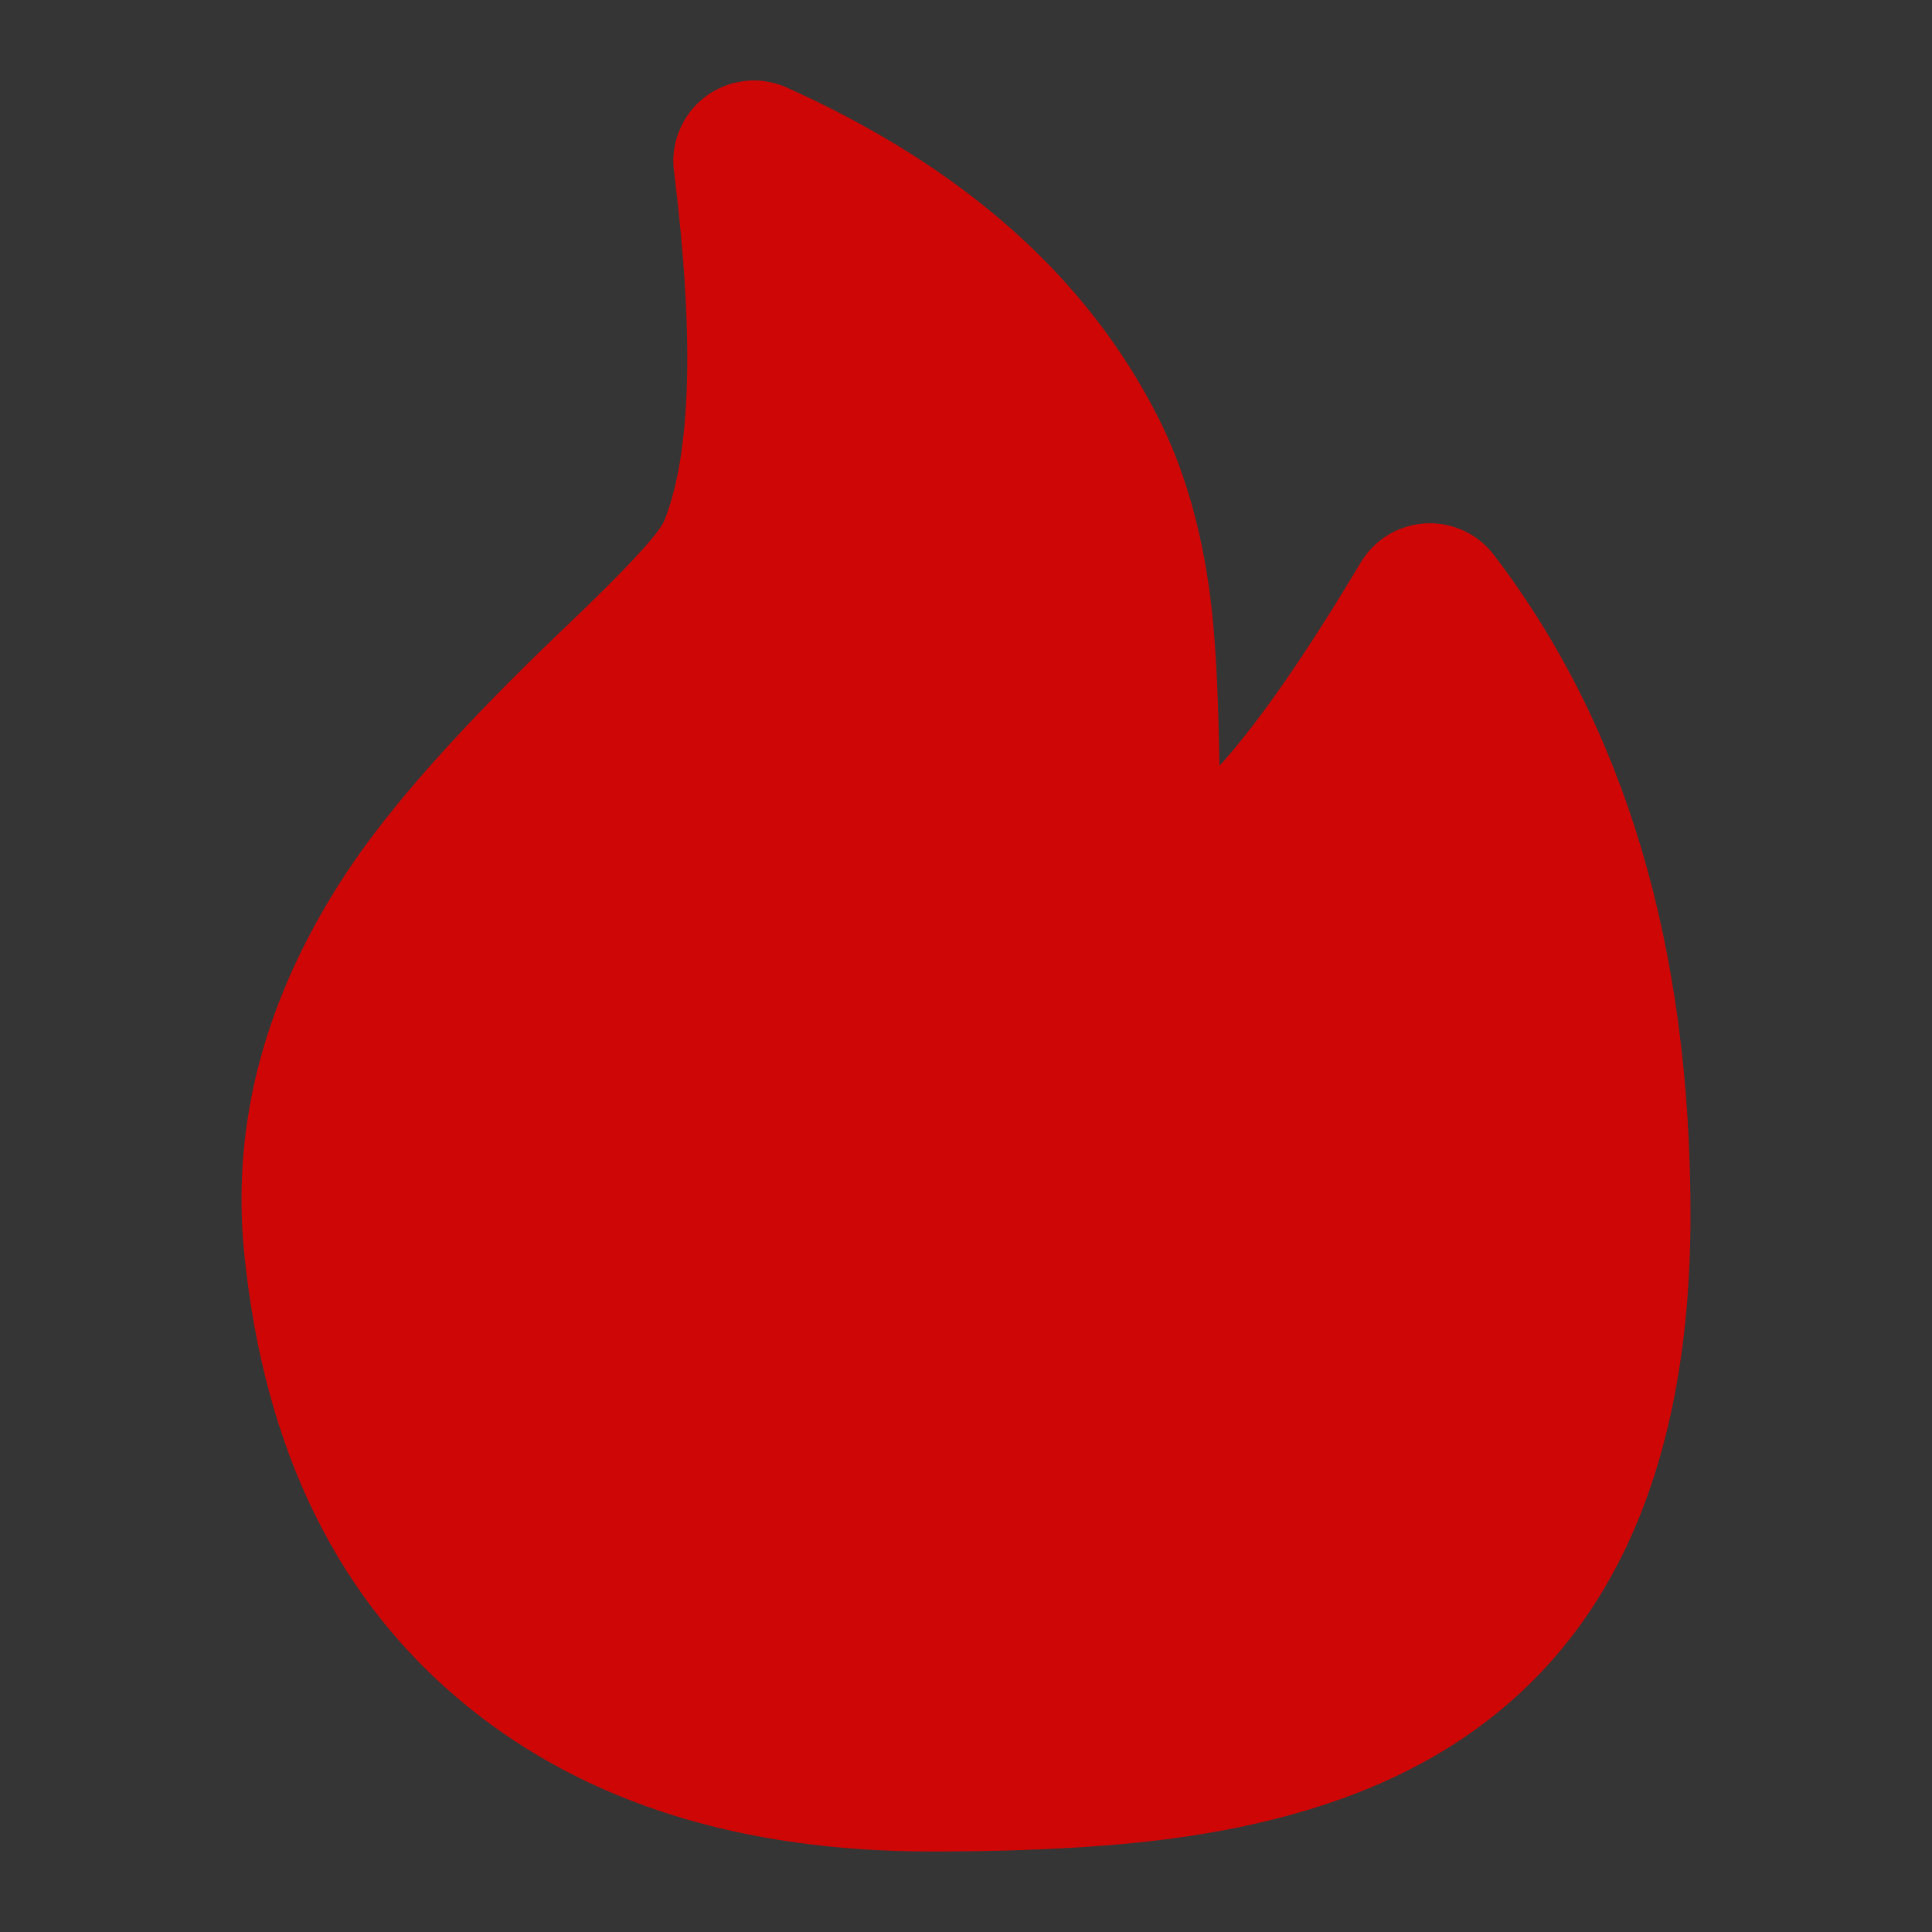
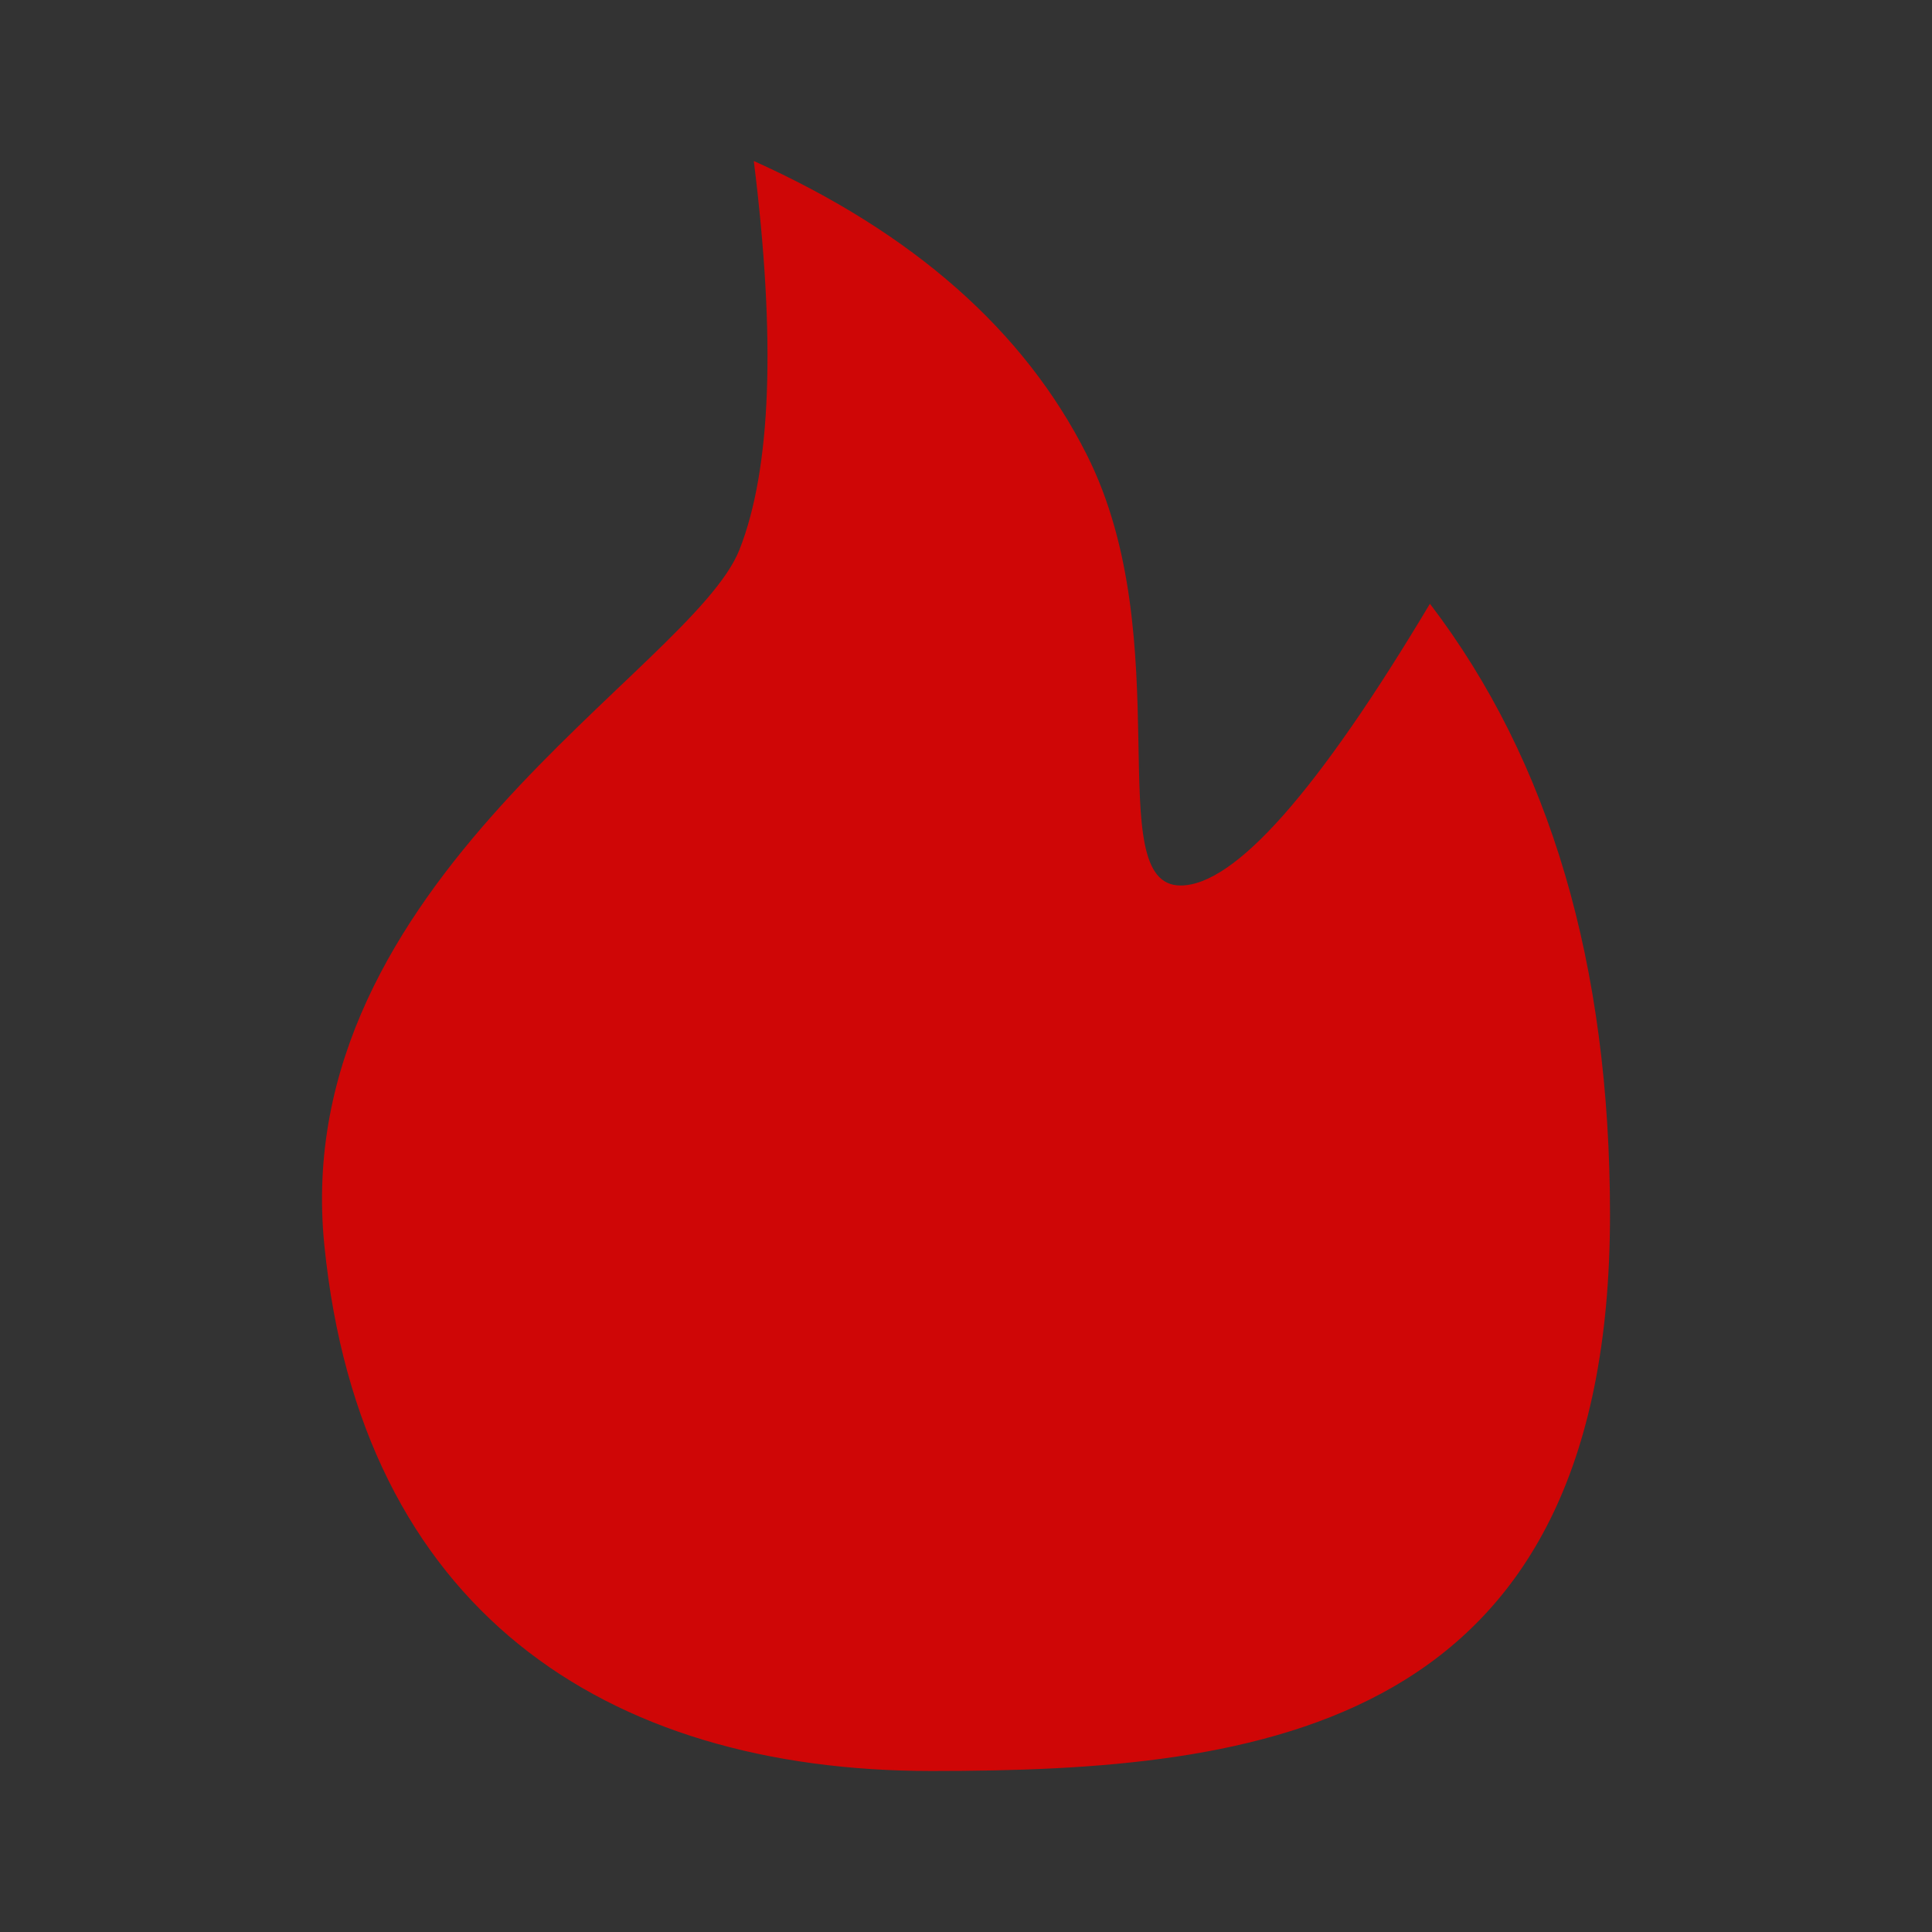
<svg xmlns="http://www.w3.org/2000/svg" fill="none" version="1.1" width="24" height="24" viewBox="0 0 24 24">
  <rect x="0" y="0" width="24" height="24" fill="#333333" stroke="none" />
  <defs>
    <clipPath id="master_svg0_3_20963">
      <rect x="0" y="0" width="24" height="24" rx="0" />
    </clipPath>
  </defs>
  <g clip-path="url(#master_svg0_3_20963)">
    <g>
-       <rect x="0" y="0" width="24" height="24" rx="0" fill="#FFFFFF" fill-opacity="0.01" />
+       </g>
+     <g>
+       <path d="M11.573,22C15.647,22,20,21.505,20,15.09C20,11.982,19.254,9.452,17.763,7.5C16.37,9.833,15.337,11,14.665,11C13.657,11,14.665,7.955,13.499,5.646C12.722,4.106,11.344,2.891,9.364,2C9.64,4.218,9.58,5.828,9.186,6.828C8.594,8.328,3.576,10.955,4.029,15.467C4.482,19.98,7.5,22,11.573,22Z" fill-rule="evenodd" fill="#CF0606" fill-opacity="1" />
    </g>
    <g>
-       <path d="M11.573,22C15.647,22,20,21.505,20,15.09C20,11.982,19.254,9.452,17.763,7.5C16.37,9.833,15.337,11,14.665,11C13.657,11,14.665,7.955,13.499,5.646C12.722,4.106,11.344,2.891,9.364,2C9.64,4.218,9.58,5.828,9.186,6.828C8.594,8.328,3.576,10.955,4.029,15.467C4.482,19.98,7.5,22,11.573,22Z" fill-rule="evenodd" fill="#CF0606" fill-opacity="1" />
-       <path d="M5.024,15.367Q5.311,18.222,7.073,19.649Q8.742,21,11.573,21Q15.234,21,16.813,20.085Q19,18.818,19,15.09Q19,10.766,16.968,8.107L17.763,7.5L18.621,8.013Q17.529,9.843,16.692,10.788Q15.619,12,14.665,12Q14.024,12,13.616,11.518Q13.356,11.21,13.25,10.728Q13.162,10.325,13.143,9.292Q13.102,7.078,12.607,6.096Q11.6,4.103,8.954,2.912L9.364,2L10.357,1.877Q10.801,5.458,10.116,7.195Q9.856,7.855,8.392,9.249Q6.654,10.904,5.965,11.954Q4.852,13.652,5.024,15.367L5.024,15.367ZM3.034,15.567Q2.791,13.148,4.293,10.857Q5.108,9.615,7.013,7.8Q8.157,6.71,8.255,6.461Q8.754,5.198,8.372,2.123Q8.338,1.845,8.453,1.59Q8.493,1.5,8.55,1.42Q8.607,1.339,8.679,1.272Q8.751,1.204,8.834,1.152Q8.918,1.1,9.01,1.065Q9.102,1.03,9.199,1.014Q9.296,0.997,9.395,1Q9.493,1.003,9.589,1.026Q9.685,1.048,9.775,1.088Q13.067,2.569,14.392,5.195Q14.863,6.128,15.029,7.374Q15.121,8.056,15.143,9.255Q15.158,10.091,15.204,10.3Q15.21,10.33,15.212,10.333Q15.191,10.283,15.142,10.226Q14.951,10,14.665,10Q14.606,10,14.576,10.011Q14.609,9.999,14.672,9.956Q14.889,9.807,15.195,9.462Q15.907,8.657,16.904,6.987Q17.003,6.822,17.156,6.705Q17.234,6.646,17.322,6.602Q17.411,6.559,17.506,6.534Q17.601,6.508,17.7,6.502Q17.798,6.496,17.895,6.509Q17.993,6.522,18.086,6.554Q18.179,6.586,18.265,6.635Q18.35,6.684,18.424,6.75Q18.498,6.815,18.557,6.893Q21,10.09,21,15.09Q21,19.971,17.816,21.816Q16.564,22.541,14.756,22.811Q13.495,23,11.573,23Q8.033,23,5.814,21.203Q3.404,19.251,3.034,15.567L3.034,15.567Z" fill="#CF0606" fill-opacity="1" />
-     </g>
-     <g>
-       <path d="M10.854,12.004C8.951,13.733,8.141,15.334,8.421,16.805C8.663,18.072,9.624,18.688,10.348,18.887C10.91,19.041,11.882,19.127,12.75,18.353C13.67,17.534,13.304,16.369,11.97,14.929C11.407,14.321,11.035,13.346,10.854,12.004Z" fill="#CF0606" fill-opacity="1" />
      <path d="M11.236,15.608Q10.177,14.464,9.863,12.138L10.854,12.004L11.526,12.744Q9.087,14.961,9.404,16.618Q9.599,17.644,10.613,17.922Q11.467,18.157,12.085,17.607Q12.308,17.408,12.235,17.117Q12.088,16.528,11.236,15.608L11.236,15.608ZM12.703,14.249Q13.904,15.546,14.175,16.632Q14.542,18.097,13.415,19.1Q11.986,20.373,10.084,19.851Q9.196,19.608,8.522,18.978Q7.665,18.178,7.439,16.993Q6.913,14.235,10.181,11.264Q10.294,11.162,10.432,11.098Q10.569,11.033,10.72,11.013Q10.818,11,10.916,11.006Q11.014,11.012,11.109,11.037Q11.205,11.063,11.293,11.106Q11.382,11.149,11.46,11.209Q11.538,11.268,11.603,11.342Q11.669,11.416,11.718,11.501Q11.768,11.586,11.8,11.68Q11.832,11.773,11.845,11.87Q12.074,13.57,12.703,14.249L12.703,14.249Z" fill="#CF0606" fill-opacity="1" />
    </g>
  </g>
</svg>